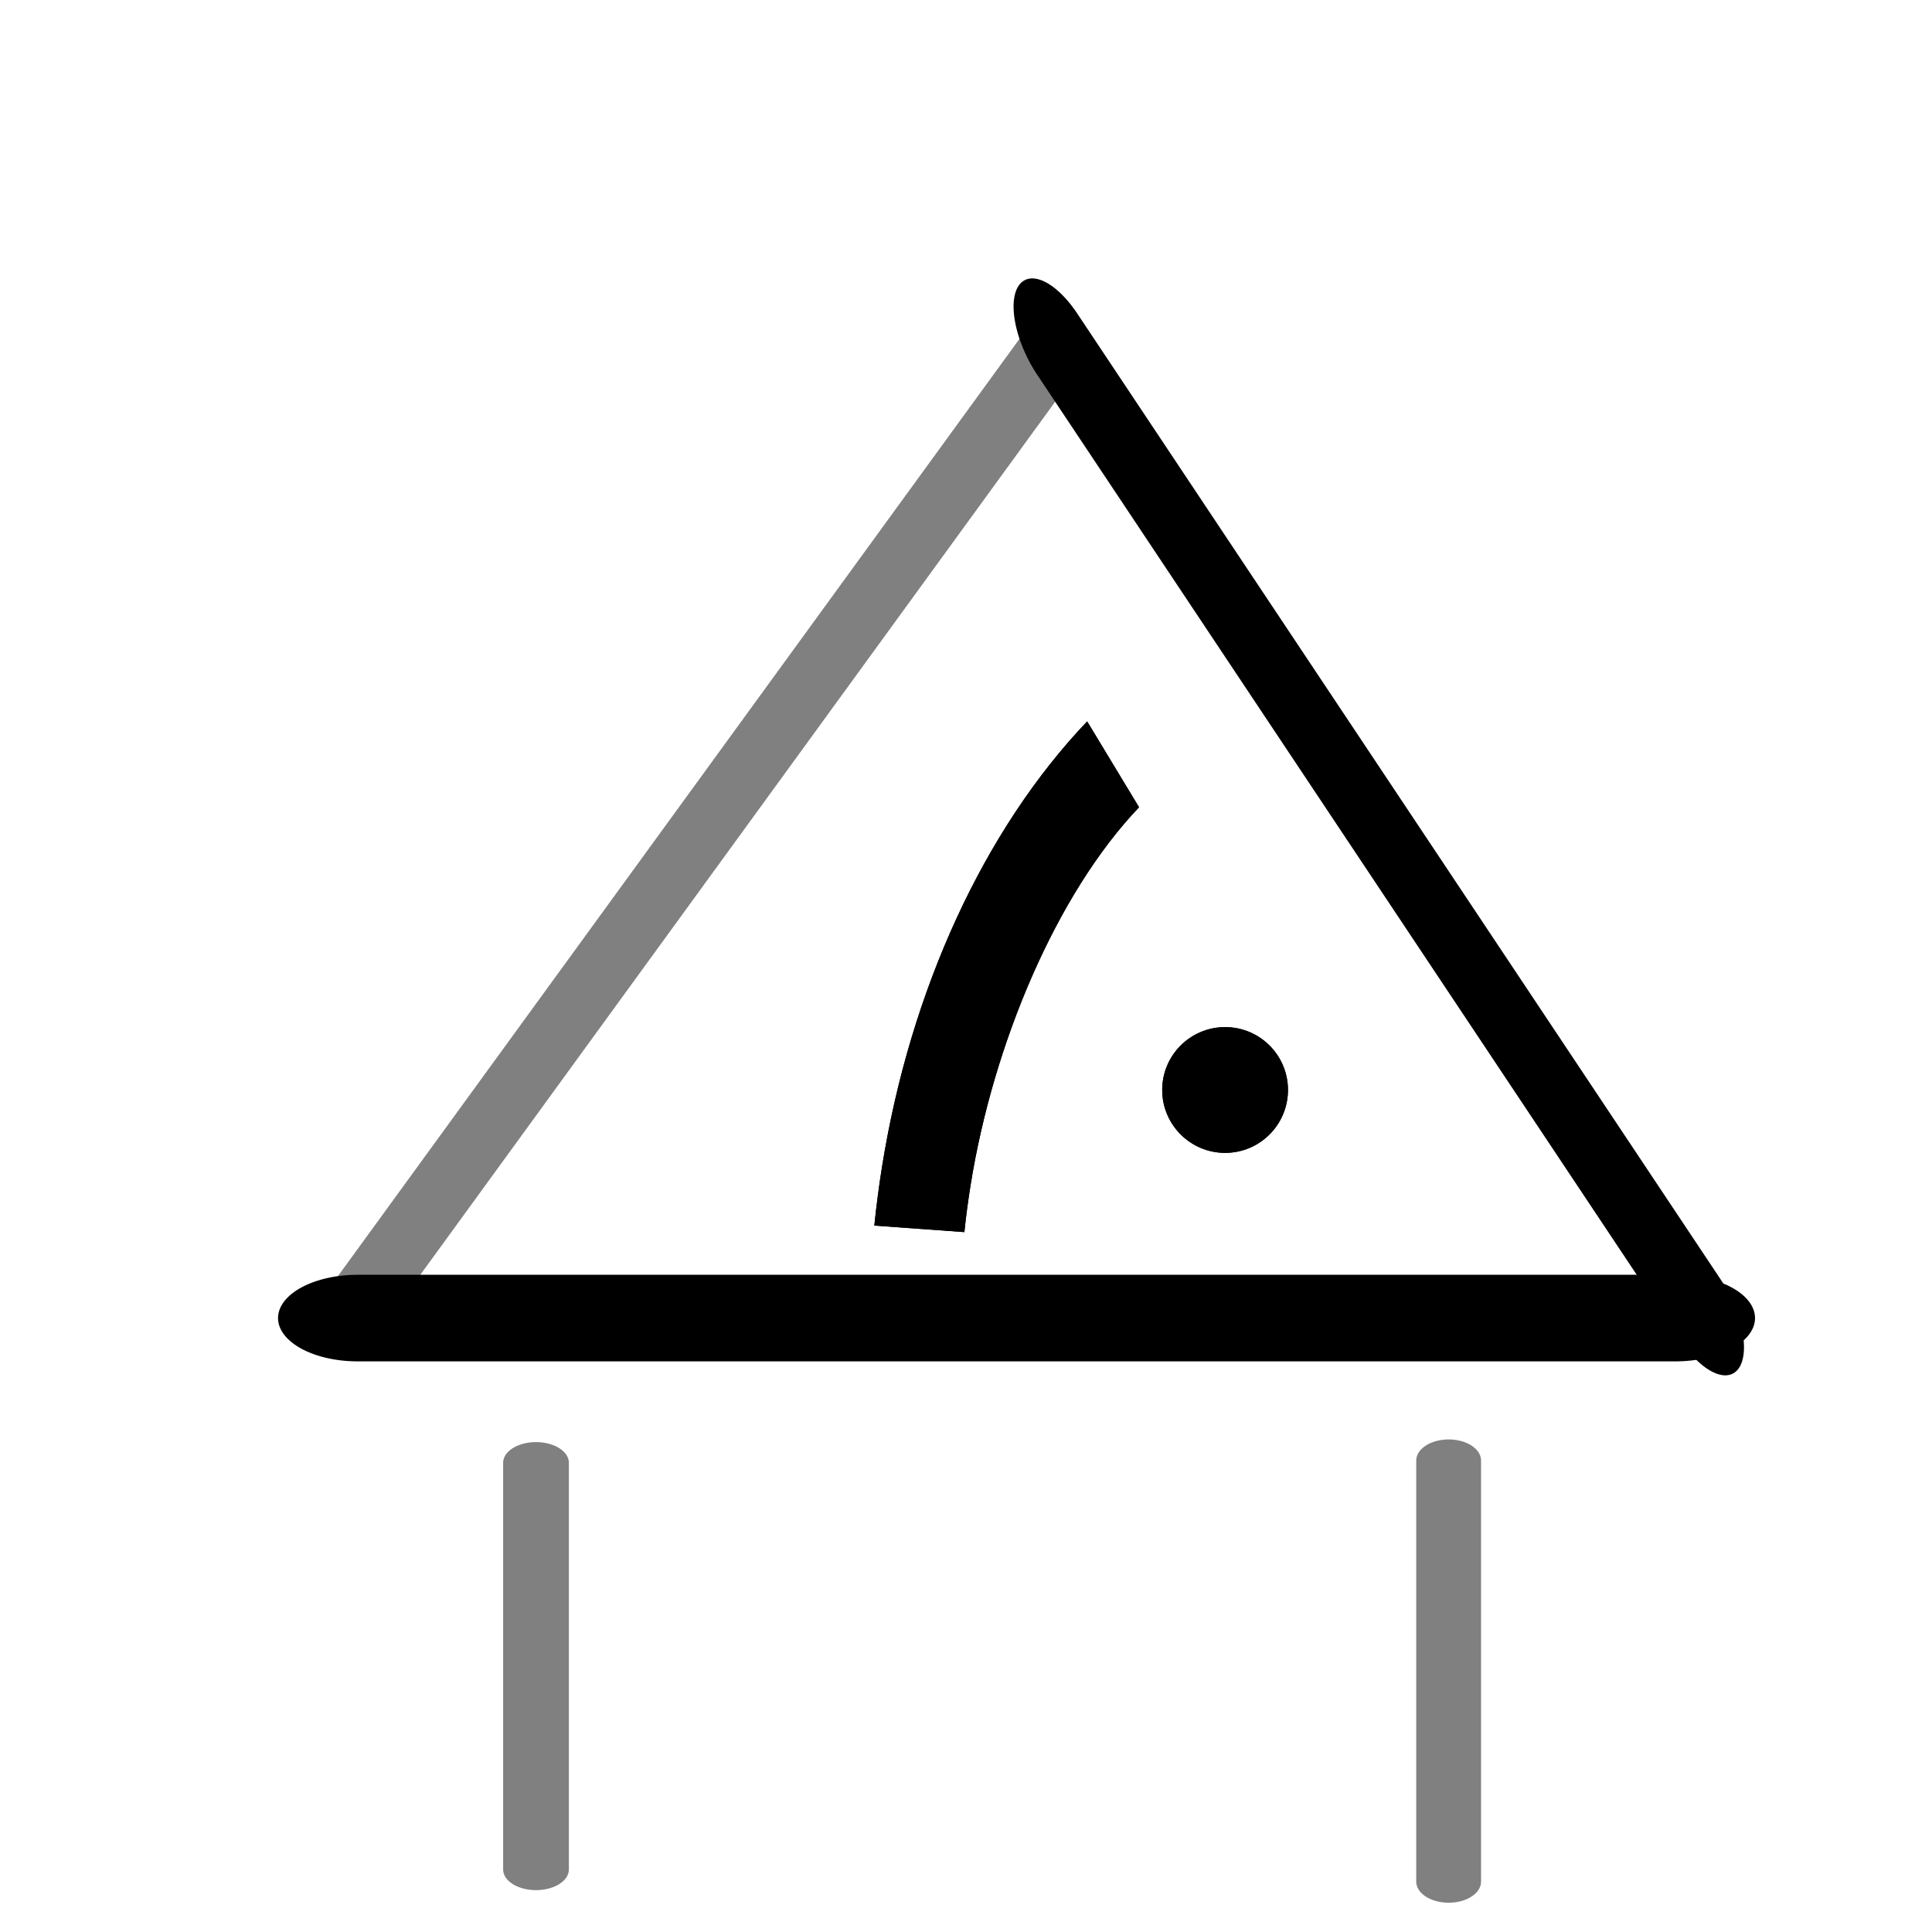
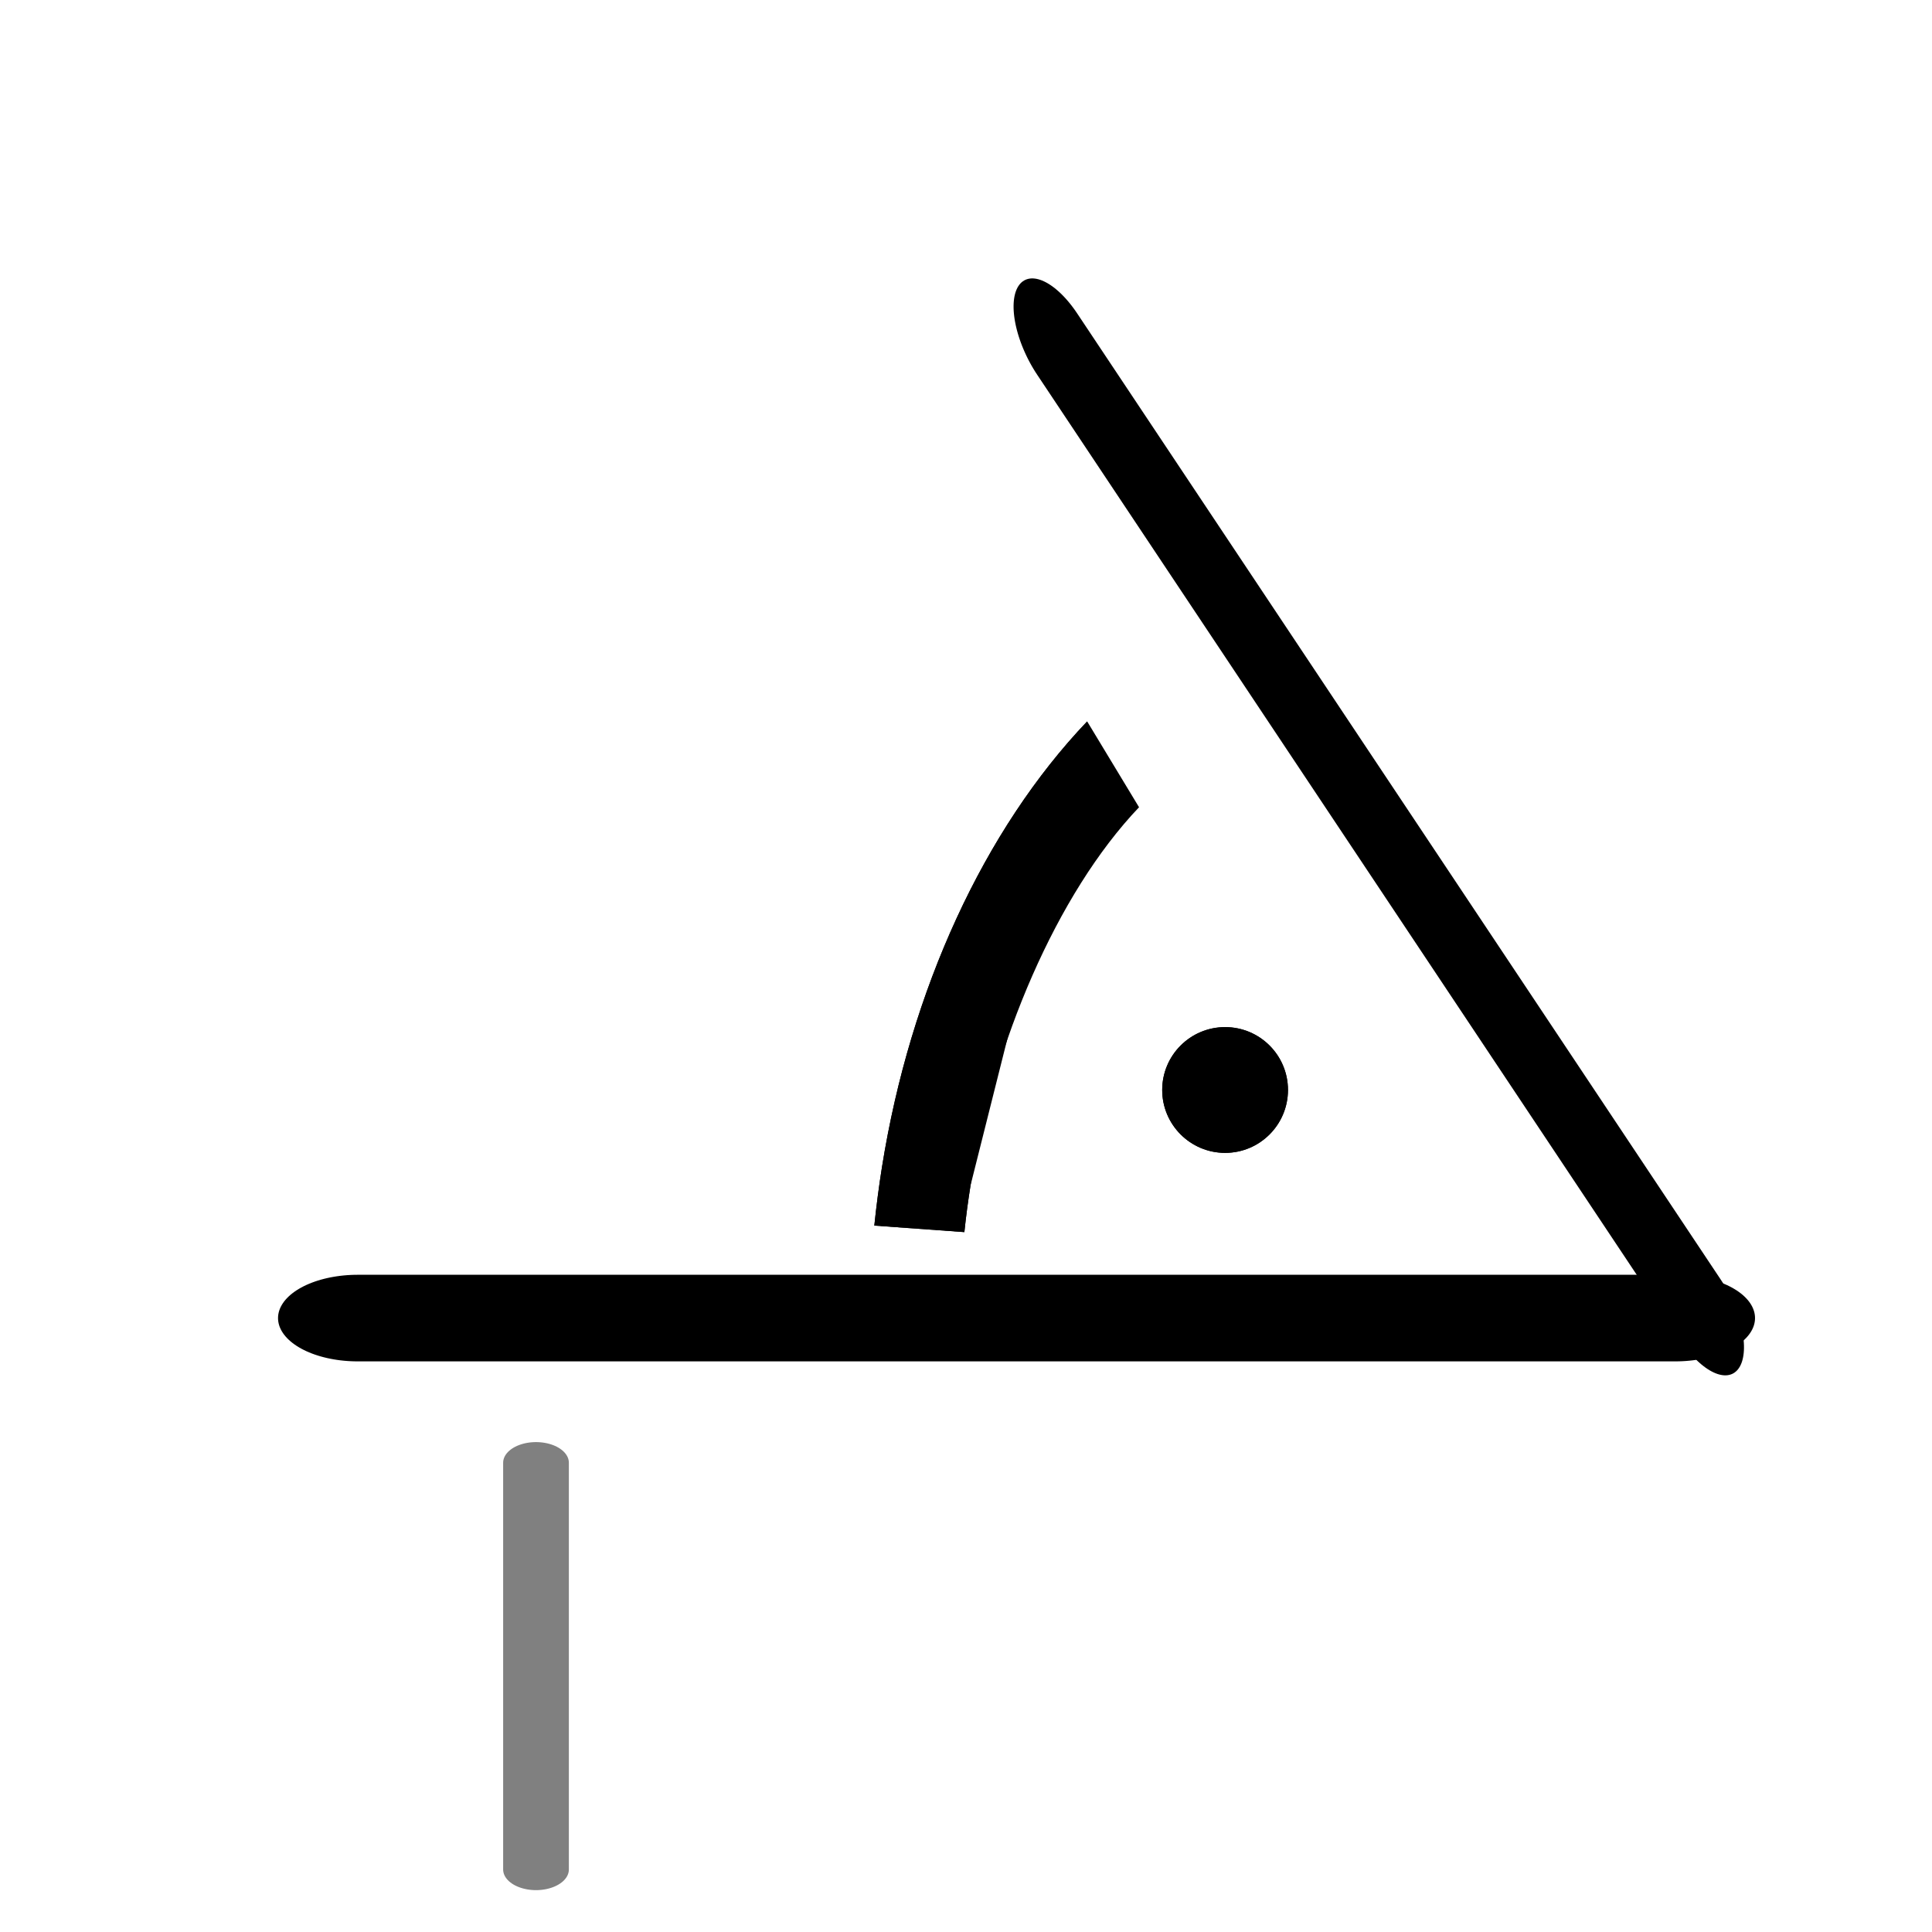
<svg xmlns="http://www.w3.org/2000/svg" width="100%" height="100%" viewBox="0 0 22 22" version="1.1" xml:space="preserve" style="fill-rule:evenodd;clip-rule:evenodd;stroke-linecap:round;stroke-linejoin:round;stroke-miterlimit:10;">
  <g transform="matrix(1,0,0,1,-261,-82)">
    <g id="dachneigung_icon_ADS" transform="matrix(0.659,0,0,0.659,1105.2,-89.077)">
      <rect x="-1281.09" y="259.614" width="33.386" height="33.386" style="fill:none;" />
      <g transform="matrix(1.577,1.60012e-16,-1.13207e-16,-1.025,-1271.77,292.115)">
-         <path d="M10,7.1L10,0" style="fill:none;fill-rule:nonzero;stroke:rgb(128,128,128);stroke-width:0.71px;" />
-       </g>
+         </g>
      <g transform="matrix(1.577,1.60283e-16,-1.17867e-16,-0.99,-1271.77,291.905)">
        <path d="M0,0L0,7.1" style="fill:none;fill-rule:nonzero;stroke:rgb(128,128,128);stroke-width:0.72px;" />
      </g>
      <g transform="matrix(1.115,1.687,1.115,-1.687,-1275.03,283.055)">
-         <path d="M-0.195,0.207L0.301,10.6" style="fill:none;fill-rule:nonzero;stroke:rgb(128,128,128);stroke-width:0.6px;" />
-       </g>
+         </g>
      <g transform="matrix(1.61,0,0,0.875,-1905.15,268.037)">
        <path d="M391.49,16.388L405.632,16.388" style="fill:none;stroke:black;stroke-width:1.71px;" />
      </g>
      <g transform="matrix(0.786,1.18,-0.408,0.621,-1563.79,-206.59)">
        <path d="M391.49,16.388L405.632,16.388" style="fill:none;stroke:black;stroke-width:1.7px;" />
      </g>
      <g transform="matrix(0.405,-2.533,1.678,0.347,-1442.09,1302.5)">
-         <path d="M407.996,8.704C407.141,7.849 405.982,7.369 404.774,7.369C404.641,7.369 404.509,7.375 404.376,7.386L404.456,8.294C404.562,8.285 404.668,8.281 404.774,8.281C405.741,8.281 406.816,8.674 407.5,9.358L407.996,8.704Z" />
+         <path d="M407.996,8.704C407.141,7.849 405.982,7.369 404.774,7.369C404.641,7.369 404.509,7.375 404.376,7.386L404.456,8.294C404.562,8.285 404.668,8.281 404.774,8.281L407.996,8.704Z" />
        <path d="M407.996,8.704C407.141,7.849 405.982,7.369 404.774,7.369C404.641,7.369 404.509,7.375 404.376,7.386L404.456,8.294C404.562,8.285 404.668,8.281 404.774,8.281C405.741,8.281 406.816,8.674 407.5,9.358L407.996,8.704Z" />
      </g>
      <g transform="matrix(1.518,0,0,1.518,-1740.68,137.39)">
        <circle cx="316.744" cy="92.915" r="0.716" />
        <path d="M316.744,92.2C317.139,92.2 317.459,92.52 317.459,92.915C317.459,93.31 317.139,93.631 316.744,93.631C316.349,93.631 316.028,93.31 316.028,92.915C316.028,92.52 316.349,92.2 316.744,92.2ZM316.744,92.616C316.909,92.616 317.043,92.75 317.043,92.915C317.043,93.08 316.909,93.214 316.744,93.214C316.579,93.214 316.445,93.08 316.445,92.915C316.445,92.75 316.579,92.616 316.744,92.616Z" />
      </g>
    </g>
  </g>
</svg>